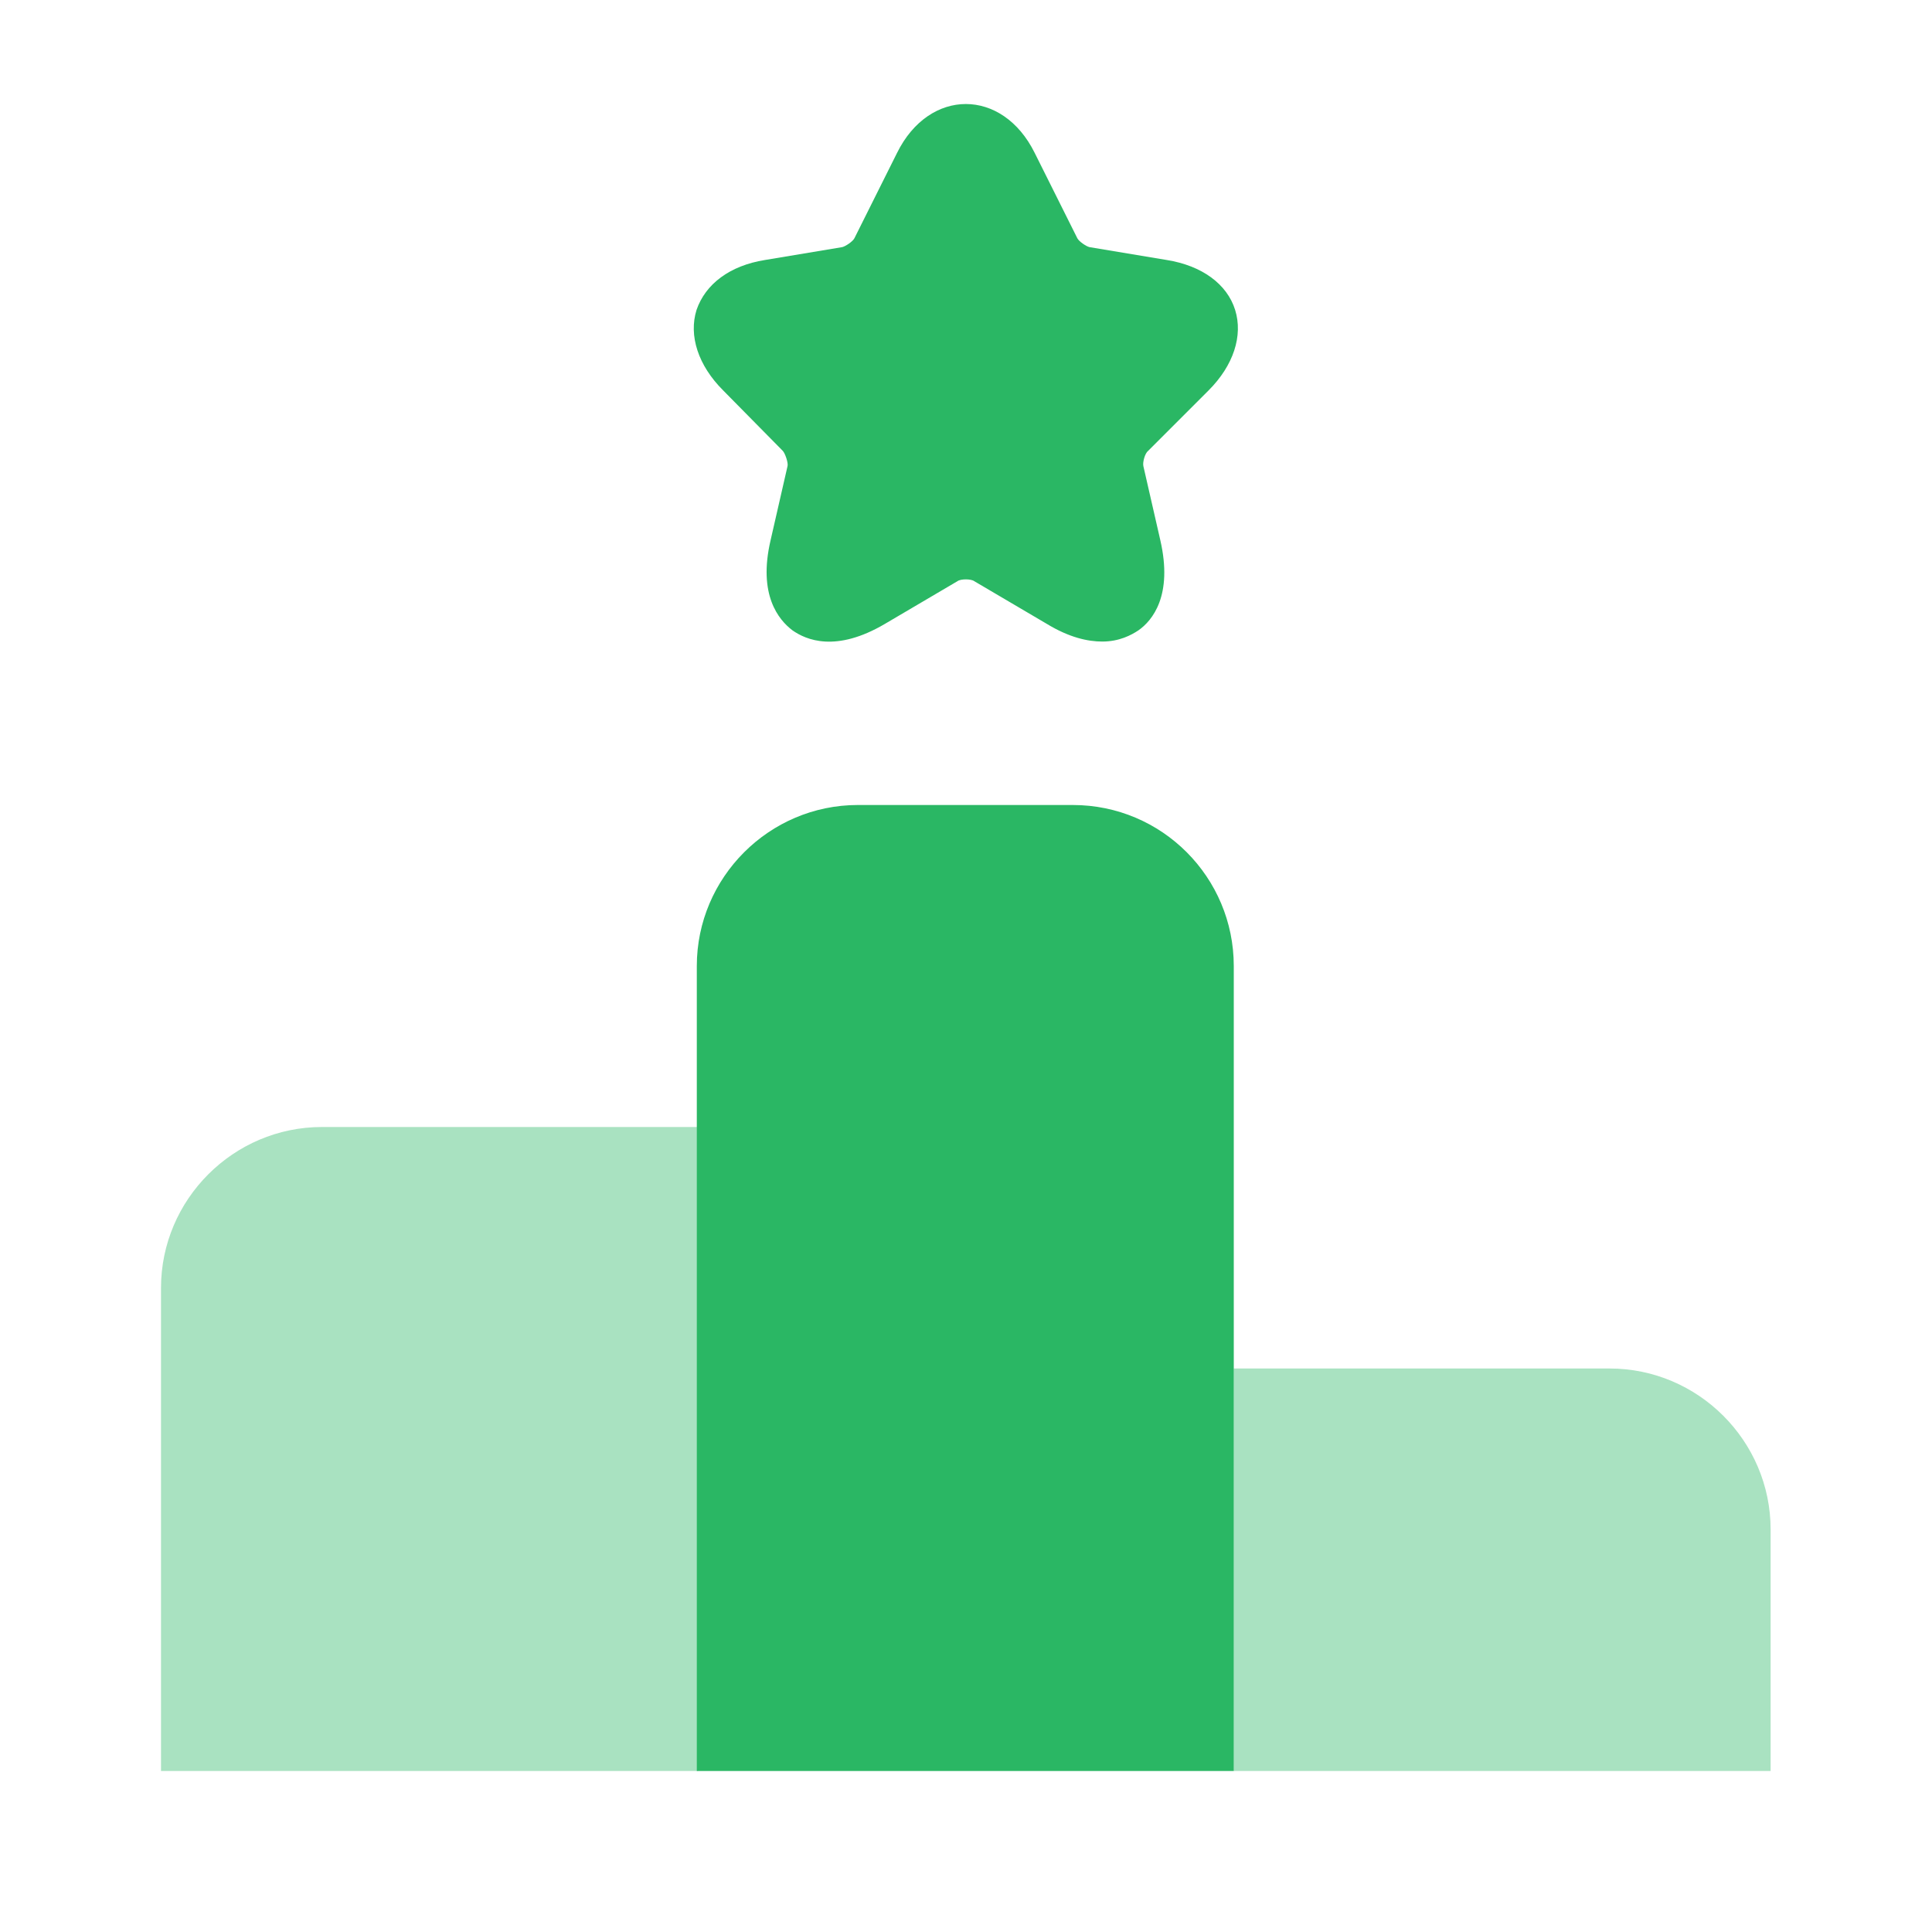
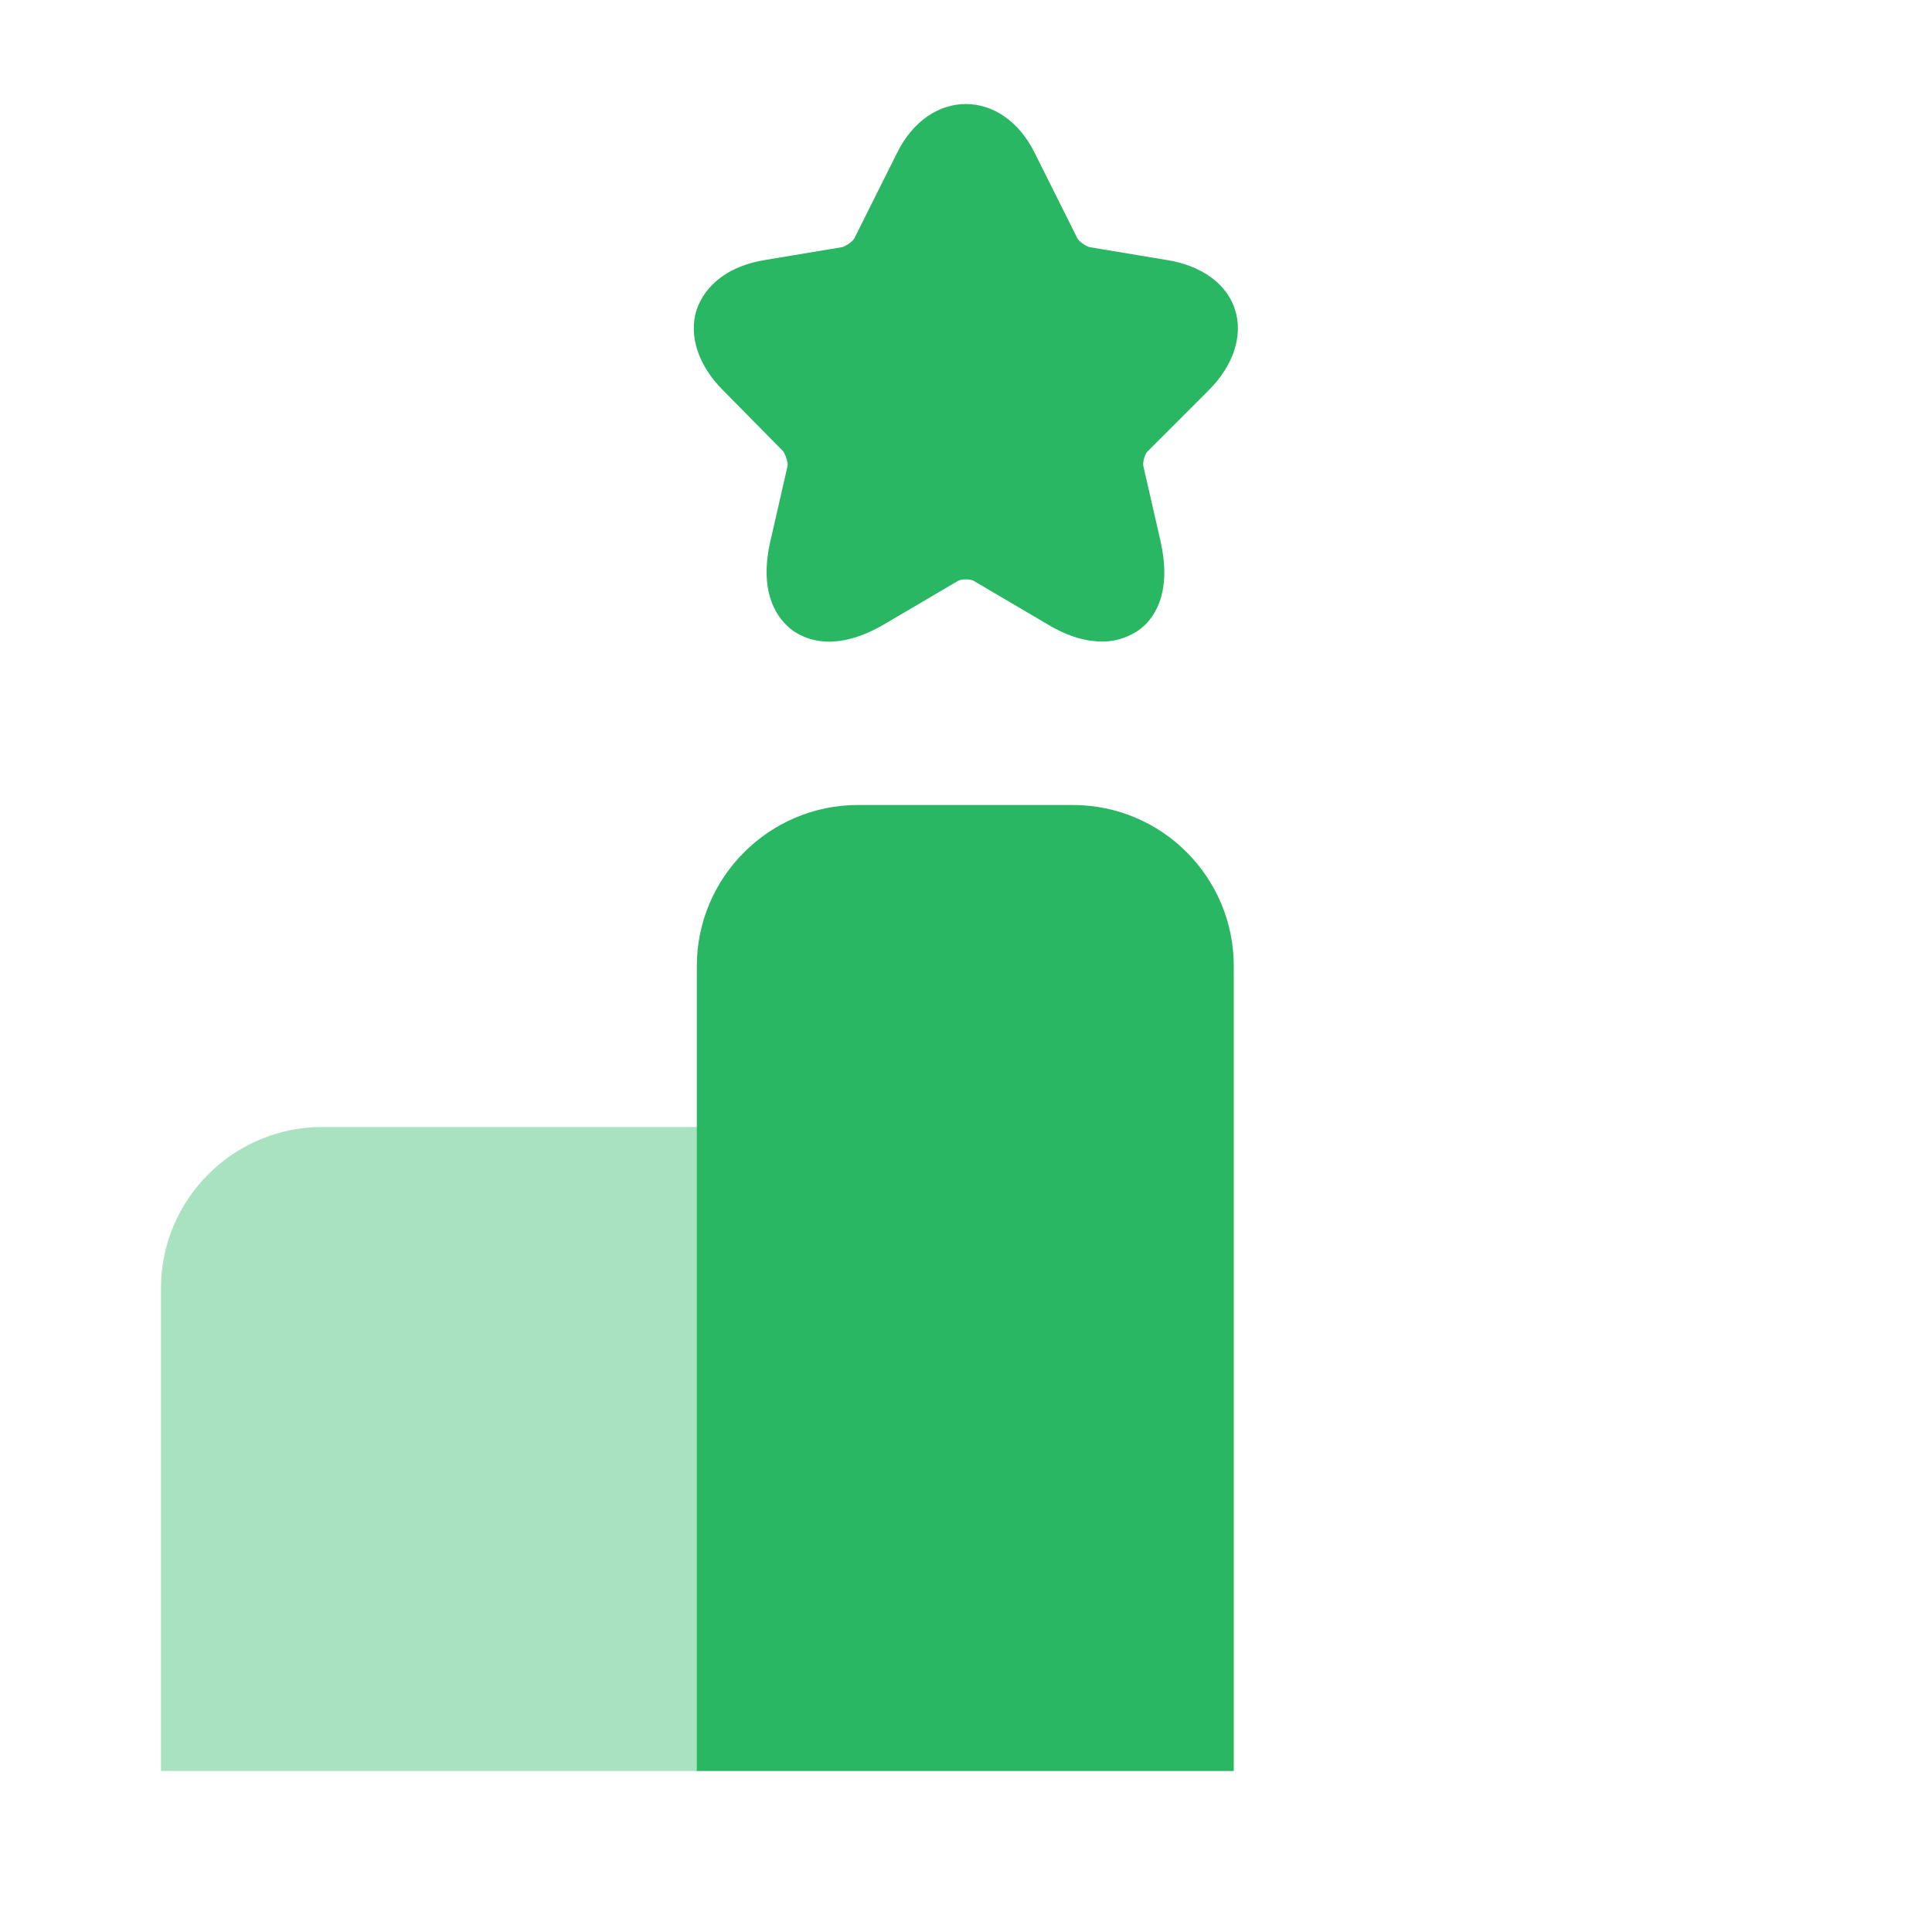
<svg xmlns="http://www.w3.org/2000/svg" viewBox="0 0 30 30" fill="none">
  <path opacity="0.4" d="M10.838 17.5H5C3.625 17.5 2.5 18.625 2.5 20V27.5H10.838V17.5Z" fill="#2AB764" />
  <path d="M16.658 12.5H13.32C11.945 12.5 10.82 13.625 10.82 15V27.5H19.158V15C19.158 13.625 18.045 12.5 16.658 12.5Z" fill="#2AB764" />
-   <path opacity="0.4" d="M24.994 21.25H19.156V27.5H27.494V23.75C27.494 22.375 26.369 21.25 24.994 21.25Z" fill="#2AB764" />
  <path d="M18.767 6.062C19.154 5.675 19.304 5.212 19.179 4.812C19.054 4.412 18.666 4.125 18.116 4.037L16.916 3.837C16.866 3.825 16.754 3.75 16.729 3.7L16.067 2.375C15.566 1.362 14.429 1.362 13.929 2.375L13.267 3.7C13.242 3.75 13.129 3.825 13.079 3.837L11.879 4.037C11.329 4.125 10.954 4.412 10.816 4.812C10.691 5.212 10.841 5.675 11.229 6.062L12.154 7C12.191 7.037 12.242 7.187 12.229 7.237L11.966 8.387C11.767 9.237 12.091 9.625 12.304 9.787C12.517 9.937 12.979 10.137 13.742 9.687L14.867 9.025C14.916 8.987 15.079 8.987 15.129 9.025L16.254 9.687C16.604 9.9 16.892 9.962 17.116 9.962C17.379 9.962 17.567 9.862 17.679 9.787C17.892 9.637 18.216 9.25 18.017 8.387L17.754 7.237C17.741 7.175 17.779 7.037 17.829 7L18.767 6.062Z" fill="#2AB764" />
</svg>